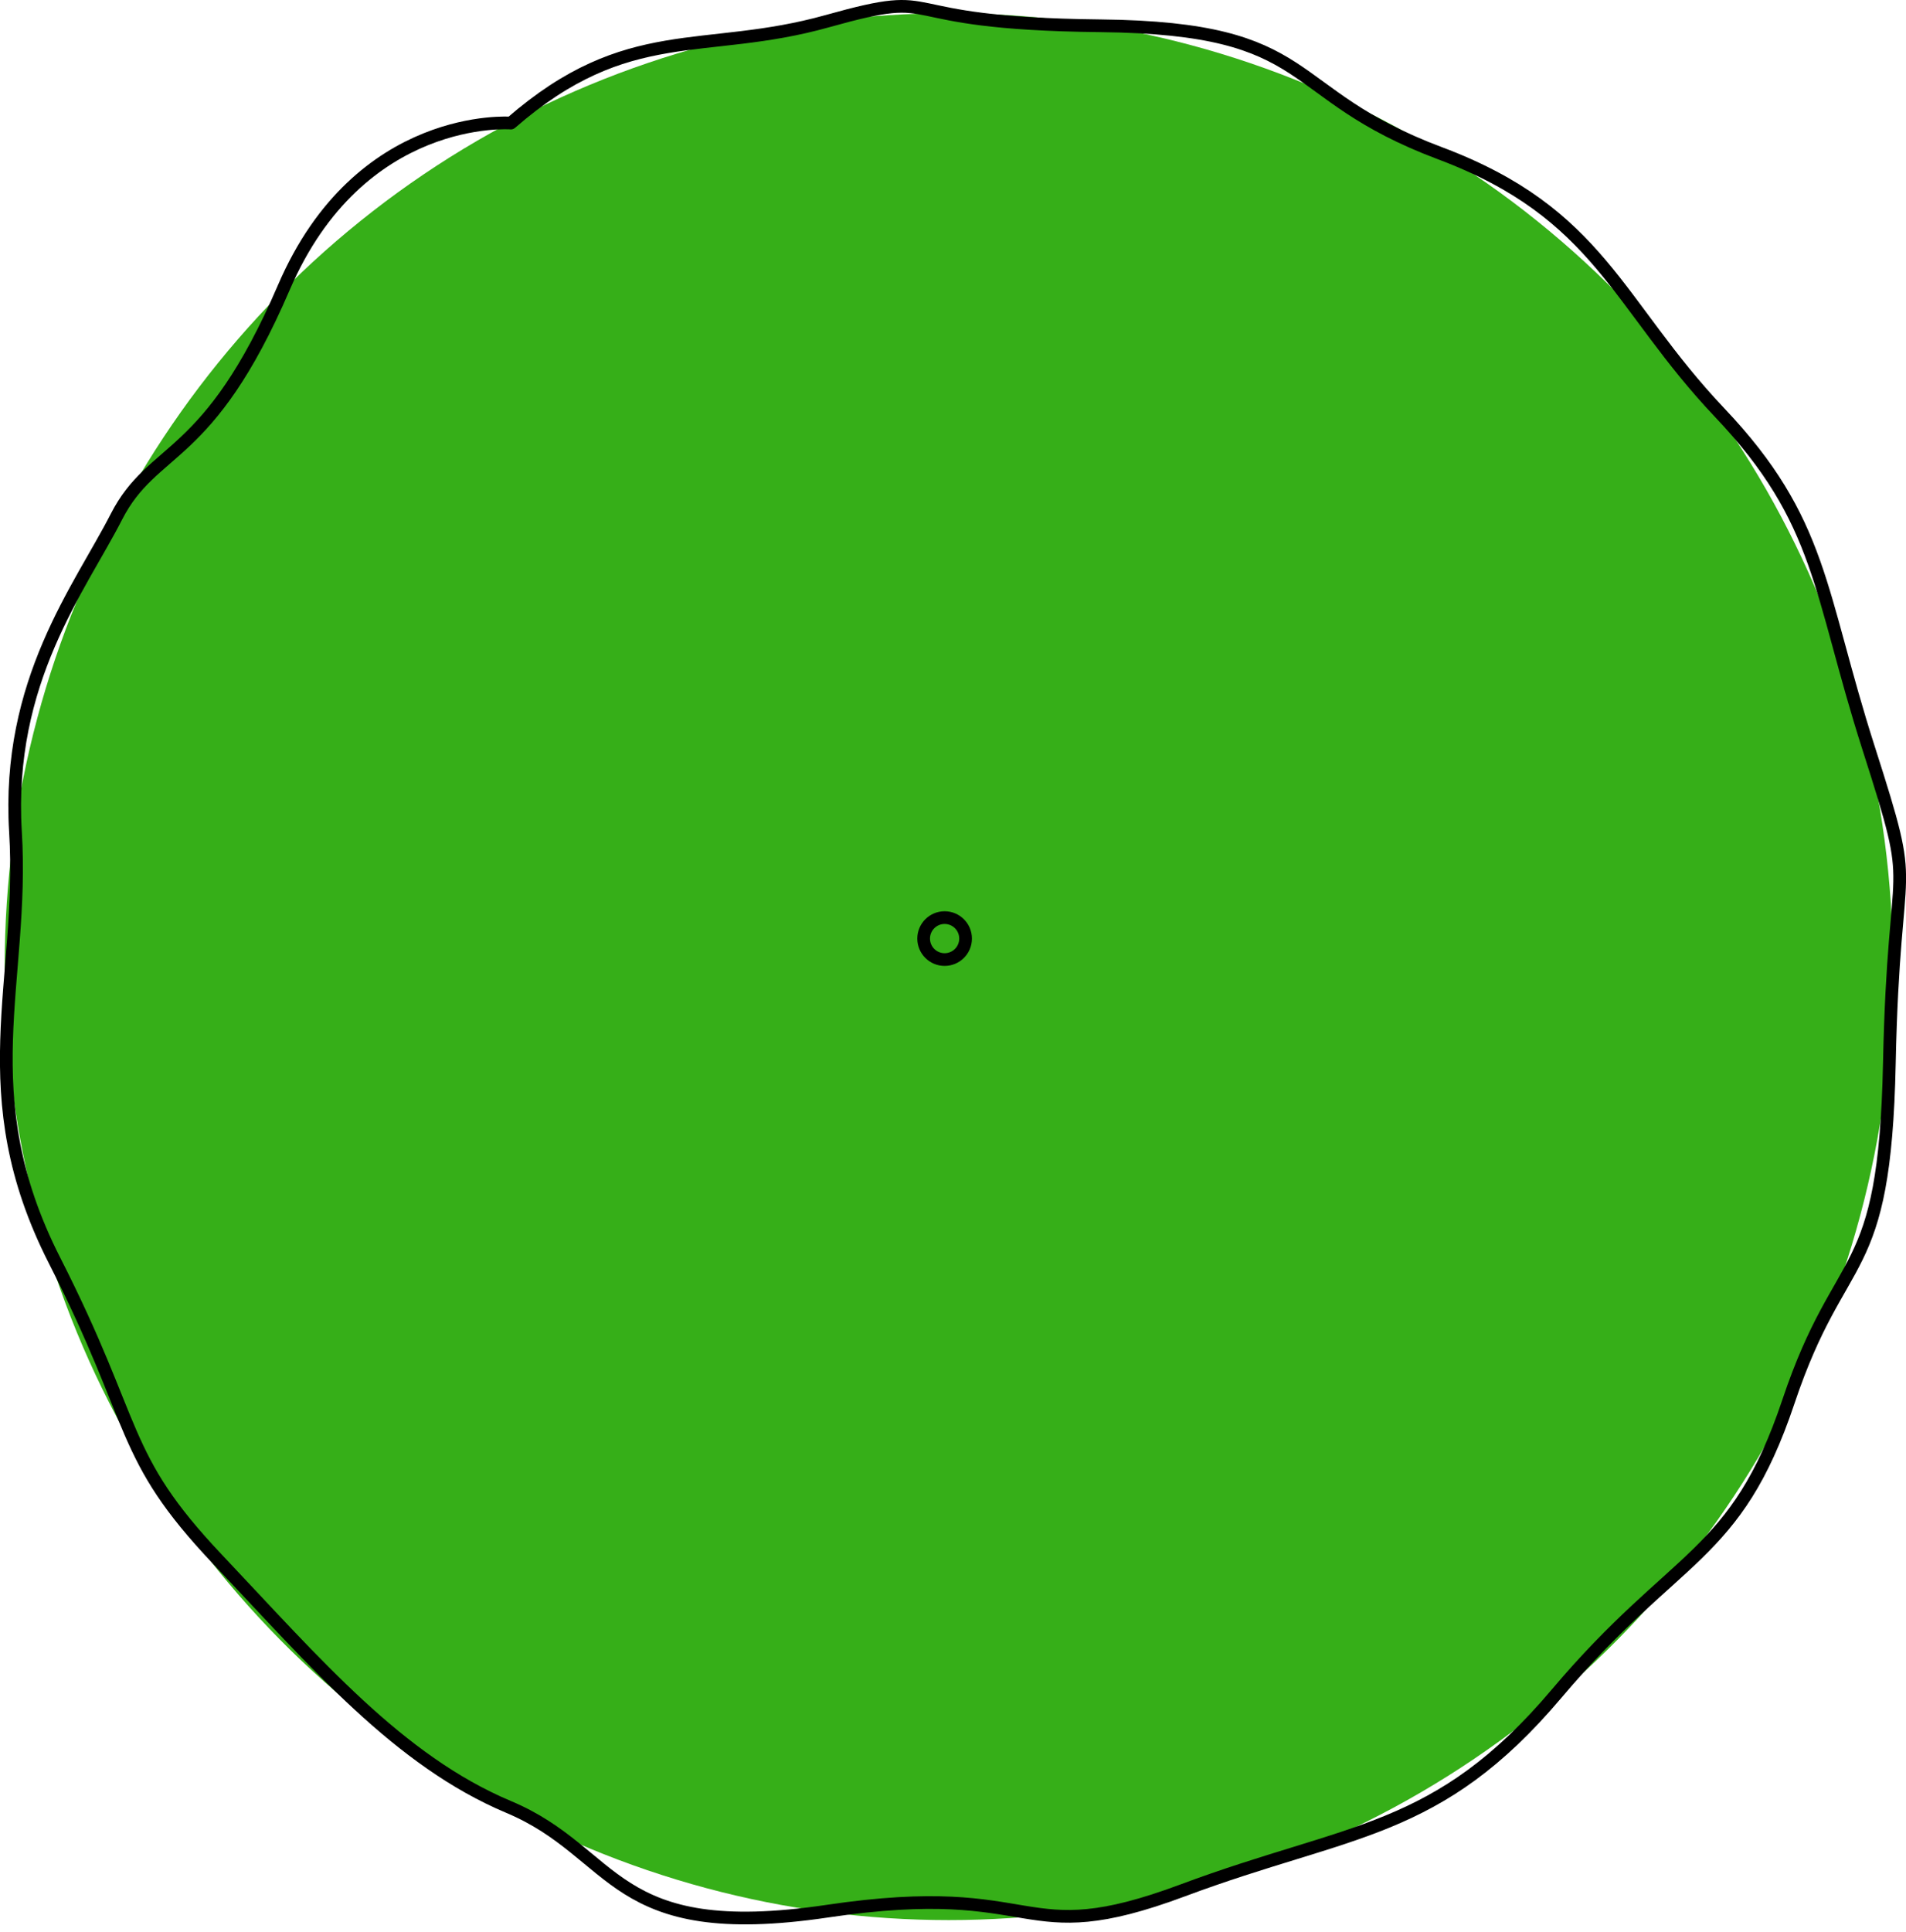
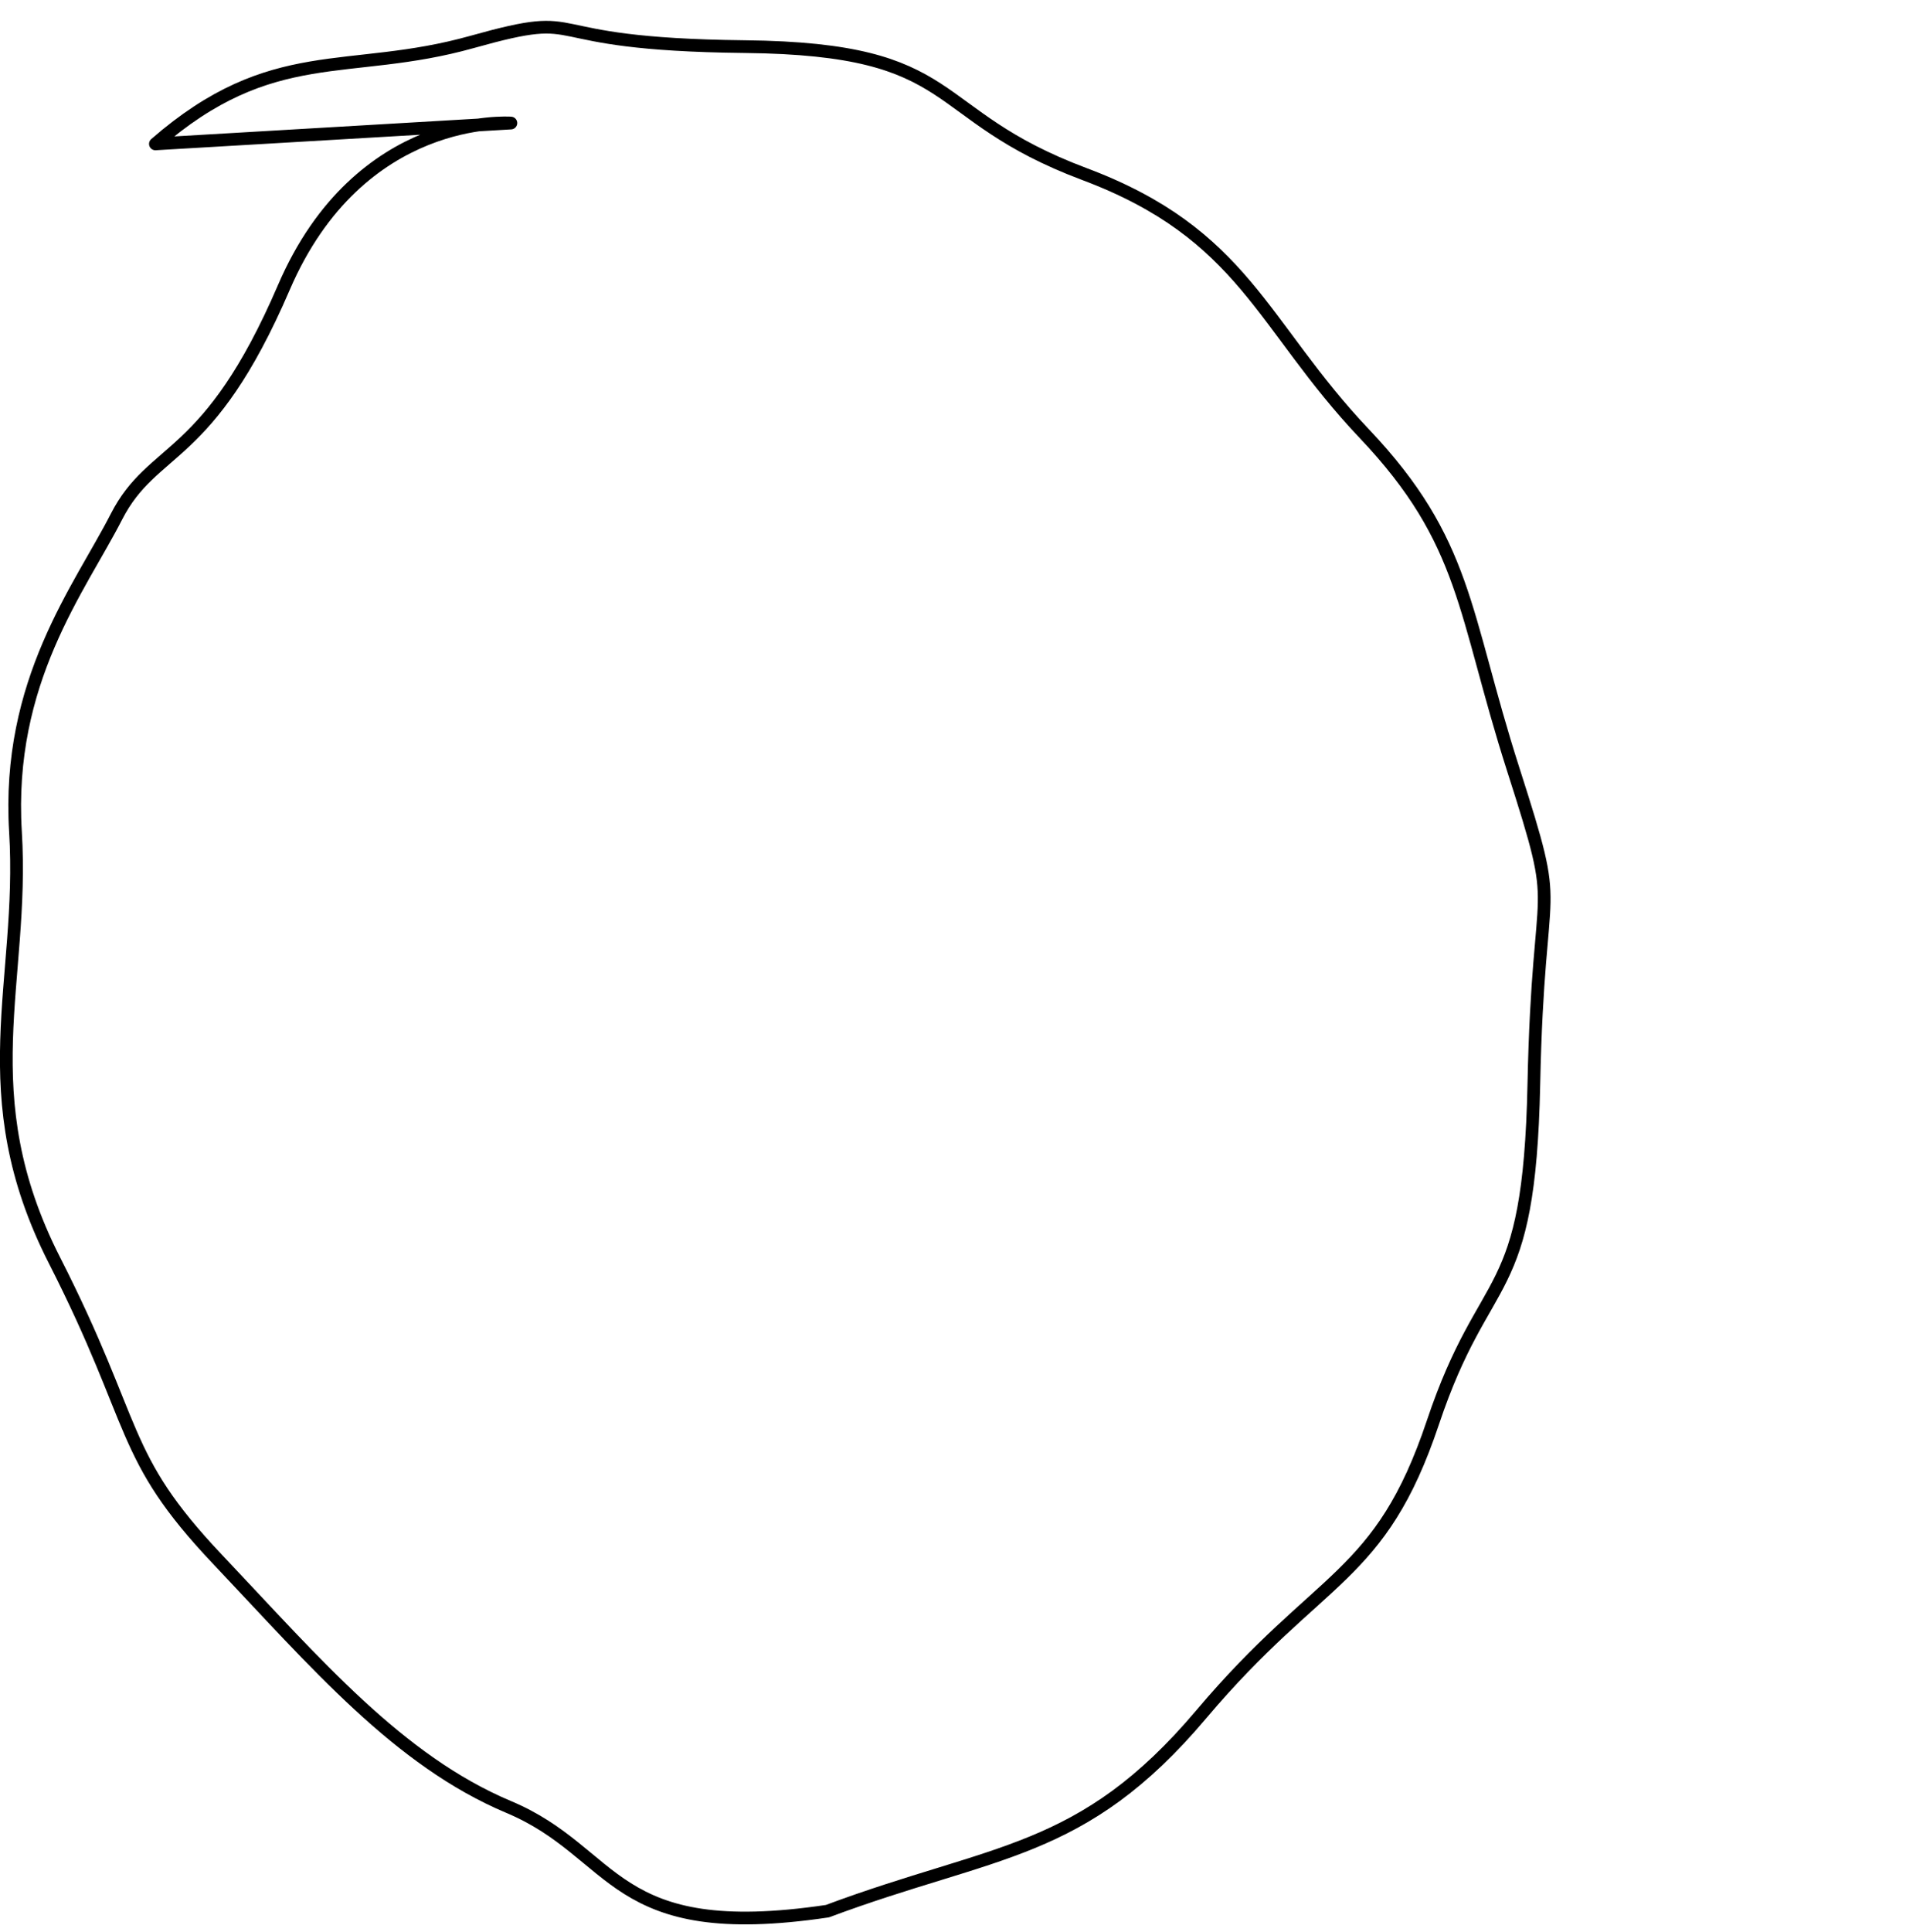
<svg xmlns="http://www.w3.org/2000/svg" width="150" height="152" fill-rule="evenodd" clip-rule="evenodd" stroke-linecap="round" stroke-linejoin="round" stroke-miterlimit="1.5">
-   <ellipse cx="74.669" cy="76.043" rx="74.301" ry="75" fill="#36af18" />
-   <path d="M40.207 9.68s-11.913-.911-17.87 12.937C16.38 36.464 12.048 35.006 9.16 40.655 6.272 46.303.496 53.591 1.218 65.434c.722 11.843-3.61 20.589 3.068 33.708 6.679 13.118 5.055 15.305 12.816 23.504 7.762 8.199 14.26 15.852 22.924 19.496 8.664 3.644 7.942 10.75 25.09 8.199s14.802 3.279 27.978-1.64c13.177-4.92 20.036-4.373 29.423-15.487 9.386-11.115 14.079-10.568 18.23-22.958 4.152-12.39 7.582-9.11 7.943-26.601.361-17.492 2.346-12.39-1.625-24.78s-3.61-17.856-11.733-26.419c-8.122-8.564-9.386-15.67-22.021-20.407-12.635-4.737-9.386-9.839-26.715-10.021-17.328-.182-11.732-3.098-21.48-.365-9.747 2.733-15.704 0-24.909 8.017z" fill="none" stroke="#000" />
-   <circle cx="74.34" cy="73.833" r="1.65" fill="none" stroke="#000" stroke-linecap="butt" stroke-miterlimit="1.414" />
+   <path d="M40.207 9.68s-11.913-.911-17.87 12.937C16.38 36.464 12.048 35.006 9.16 40.655 6.272 46.303.496 53.591 1.218 65.434c.722 11.843-3.61 20.589 3.068 33.708 6.679 13.118 5.055 15.305 12.816 23.504 7.762 8.199 14.26 15.852 22.924 19.496 8.664 3.644 7.942 10.75 25.09 8.199c13.177-4.92 20.036-4.373 29.423-15.487 9.386-11.115 14.079-10.568 18.23-22.958 4.152-12.39 7.582-9.11 7.943-26.601.361-17.492 2.346-12.39-1.625-24.78s-3.61-17.856-11.733-26.419c-8.122-8.564-9.386-15.67-22.021-20.407-12.635-4.737-9.386-9.839-26.715-10.021-17.328-.182-11.732-3.098-21.48-.365-9.747 2.733-15.704 0-24.909 8.017z" fill="none" stroke="#000" />
</svg>